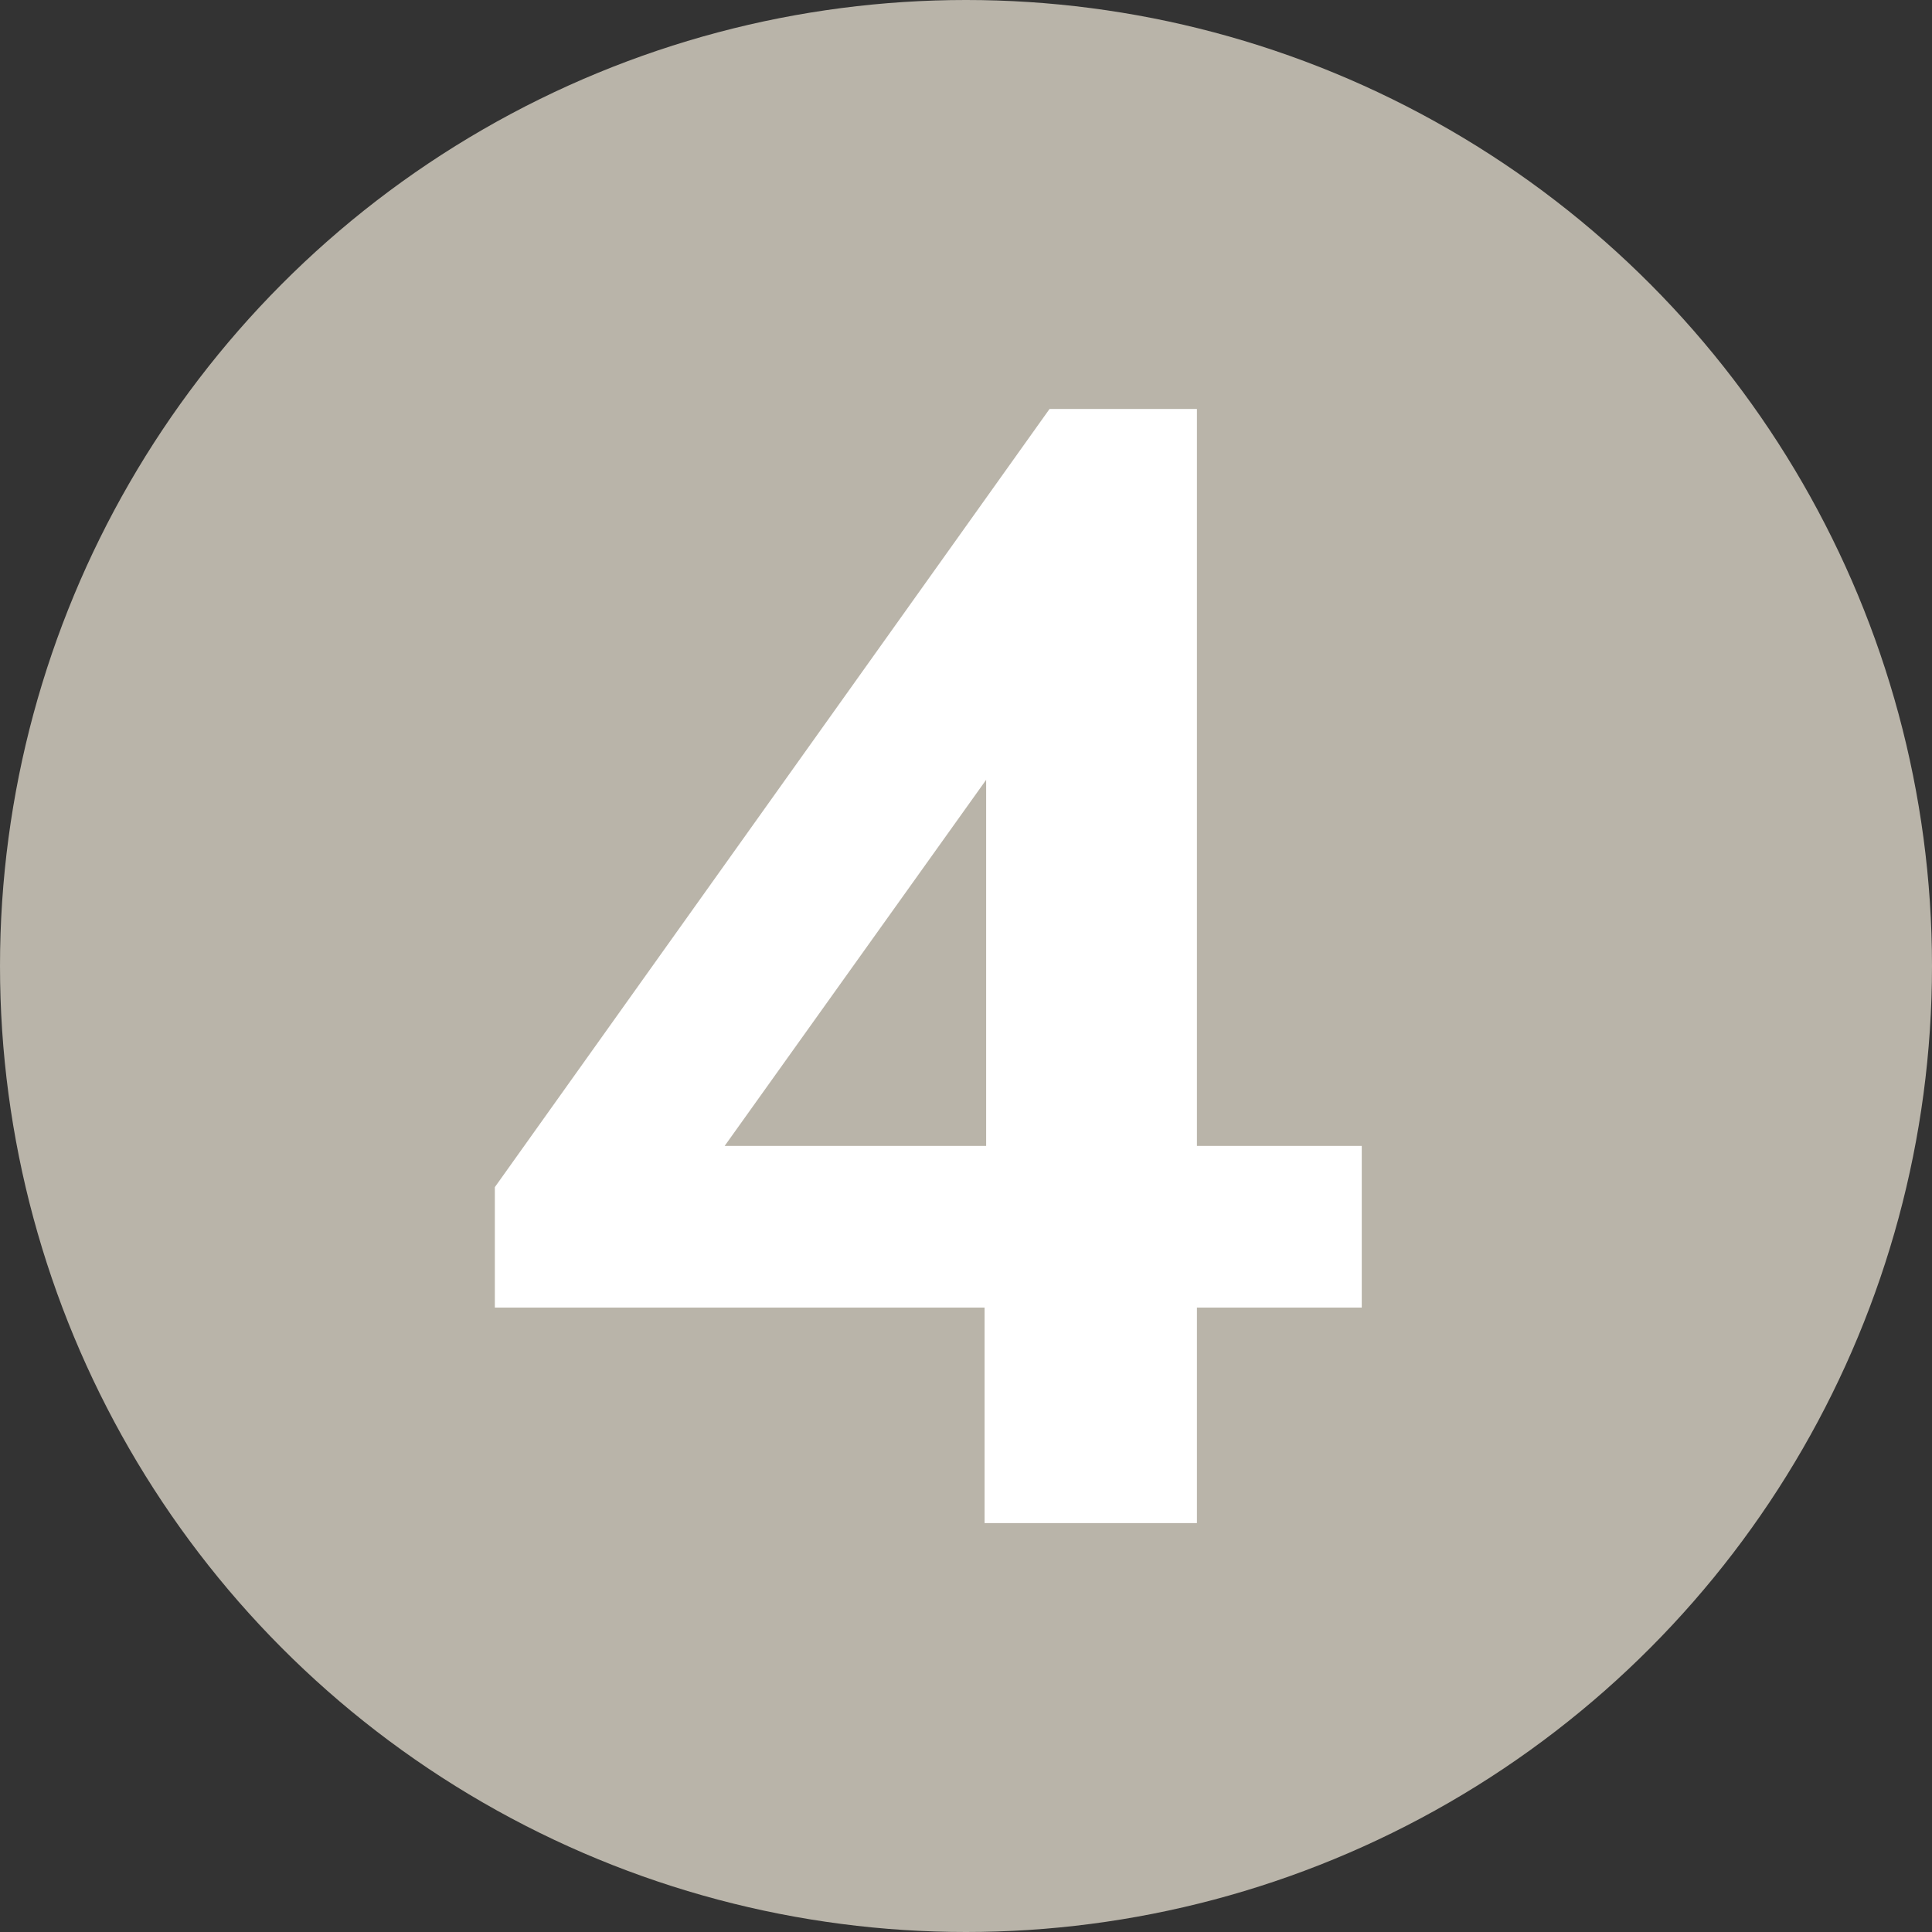
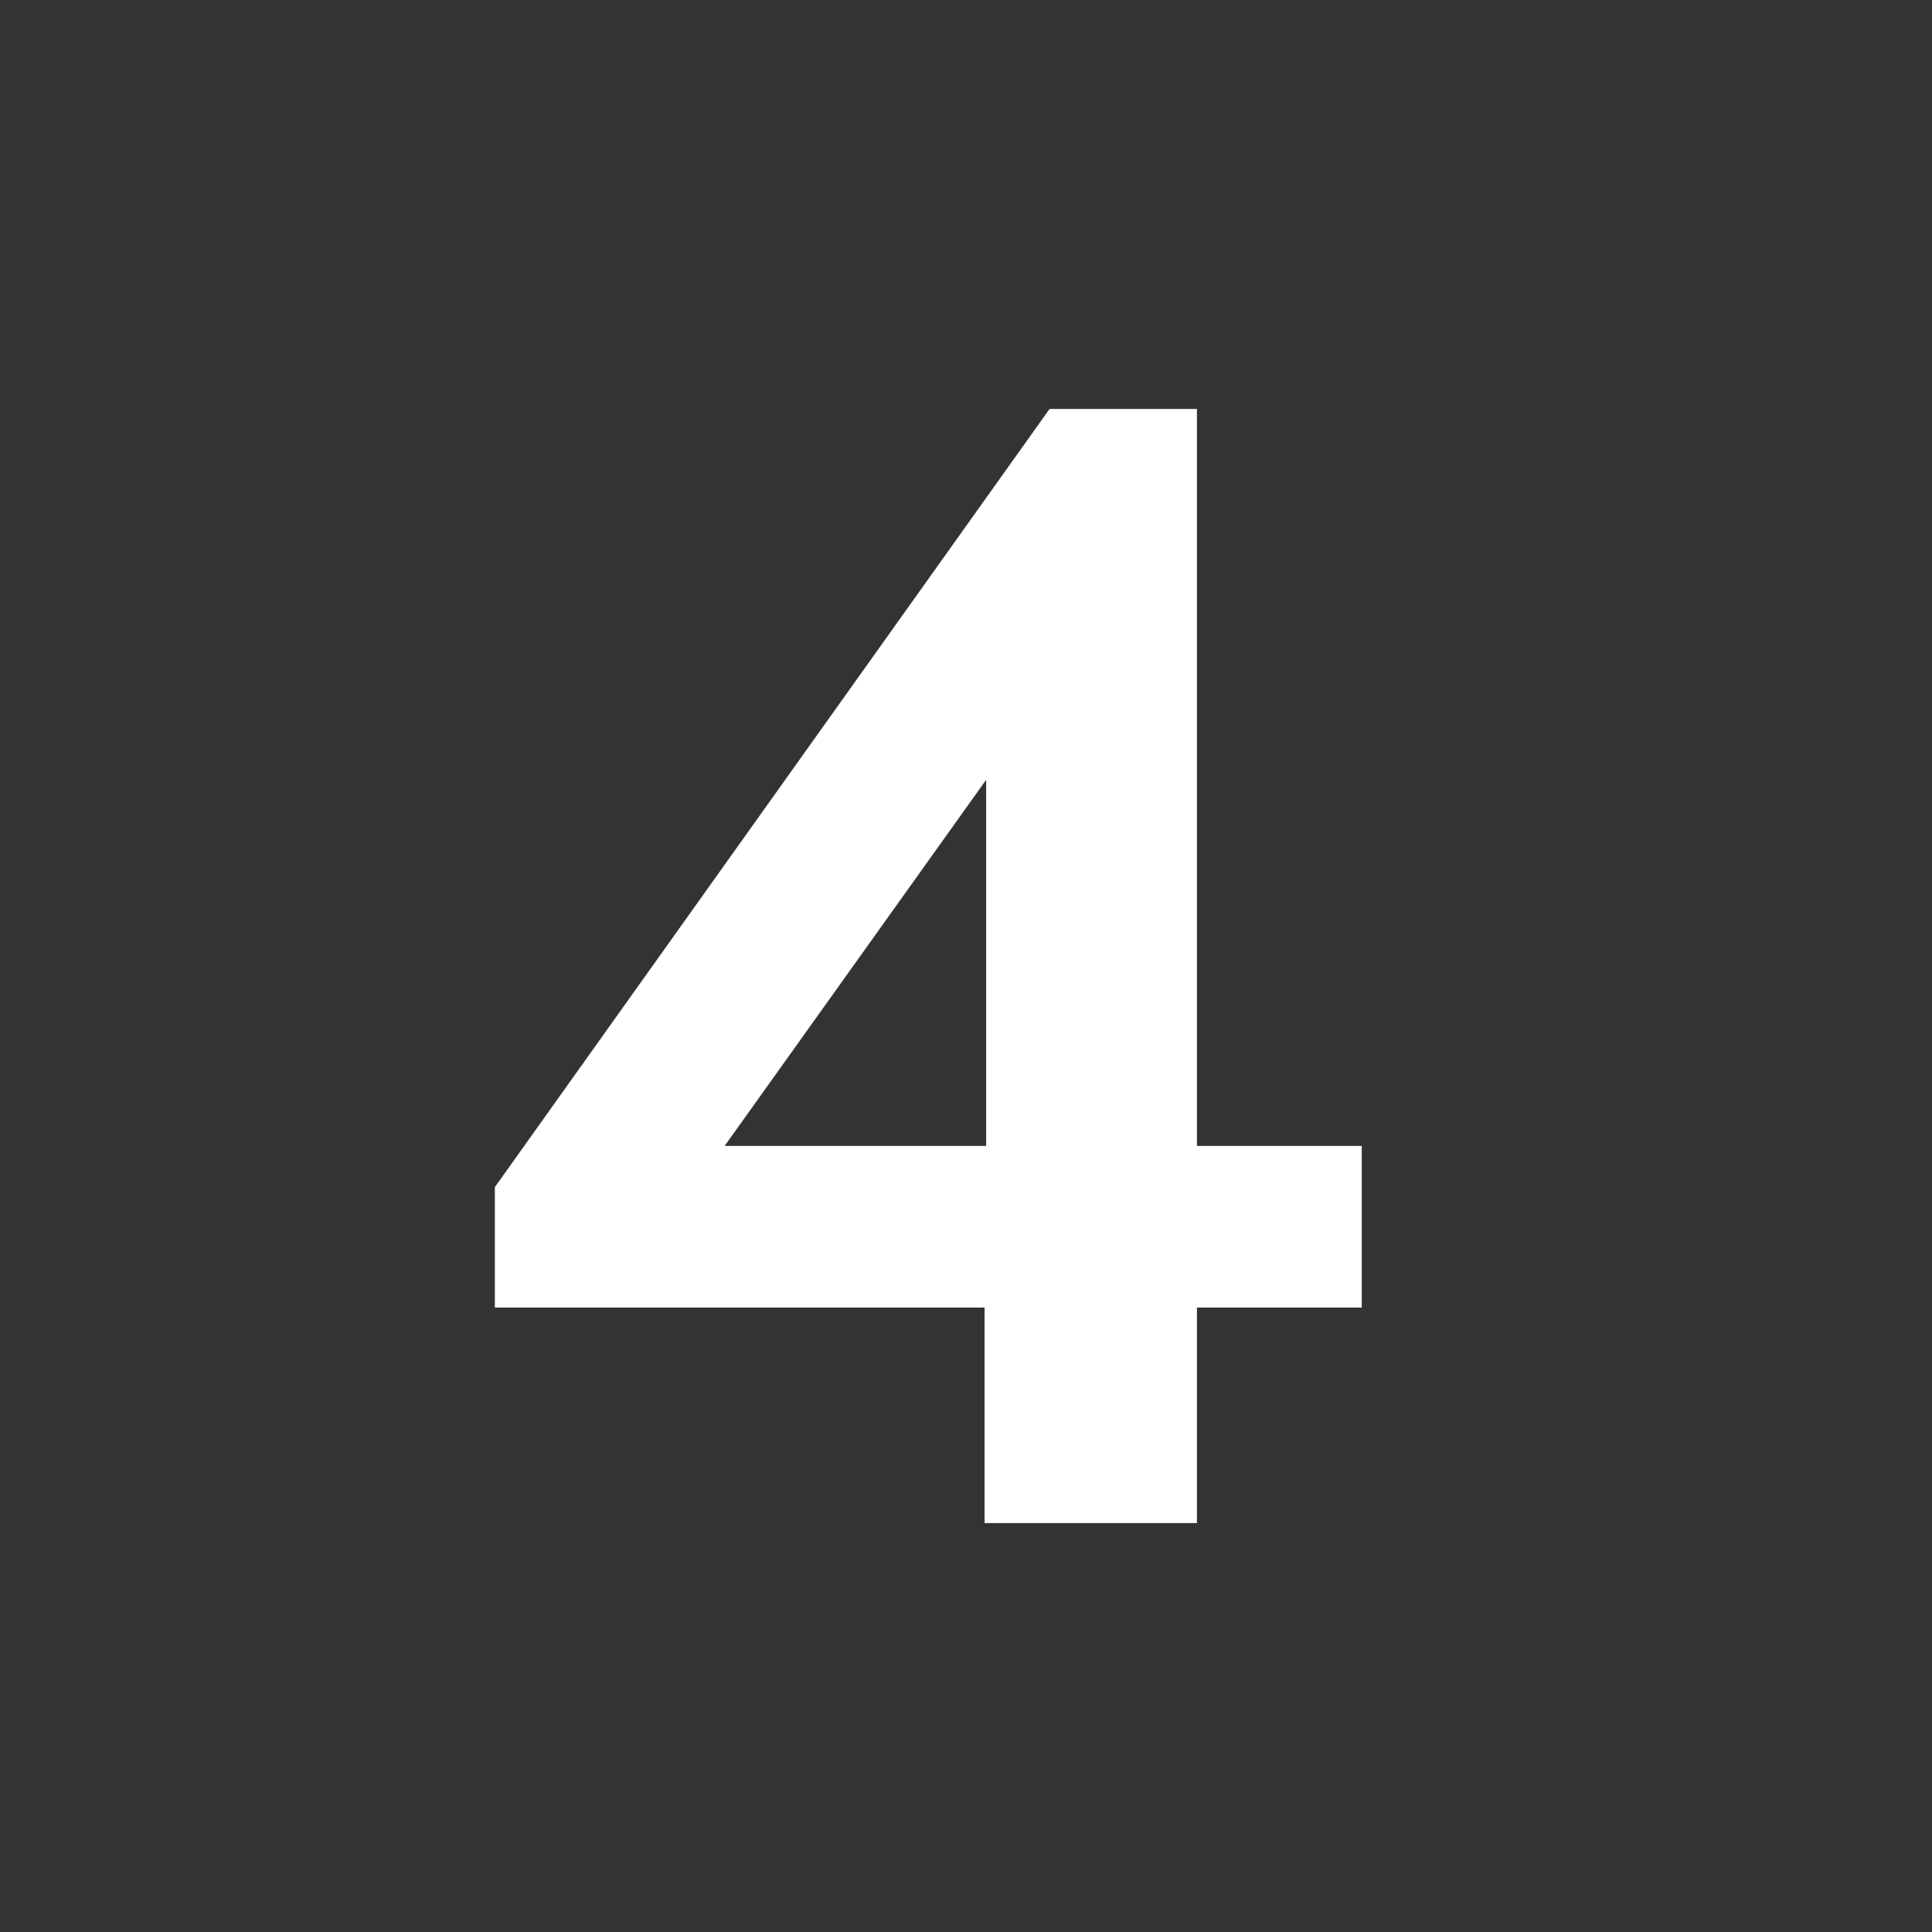
<svg xmlns="http://www.w3.org/2000/svg" id="_레이어_2" data-name="레이어 2" viewBox="0 0 256 256">
  <rect x="0" y="0" width="256" height="256" fill="#333333" stroke="none" />
  <defs>
    <style>
      .cls-1 {
        fill: #fff;
      }

      .cls-2 {
        fill: #b9b4a9;
      }
    </style>
  </defs>
  <g id="_레이어_1-2" data-name="레이어 1">
    <g>
-       <circle class="cls-2" cx="128" cy="128" r="128" />
      <path class="cls-1" d="M130.46,201.82v-28.56h-64.89v-15.96l73.5-103.11h19.53v97.65h21.84v21.42h-21.84v28.56h-28.14ZM96.02,151.84h34.65v-48.51l-34.65,48.51Z" />
    </g>
  </g>
</svg>